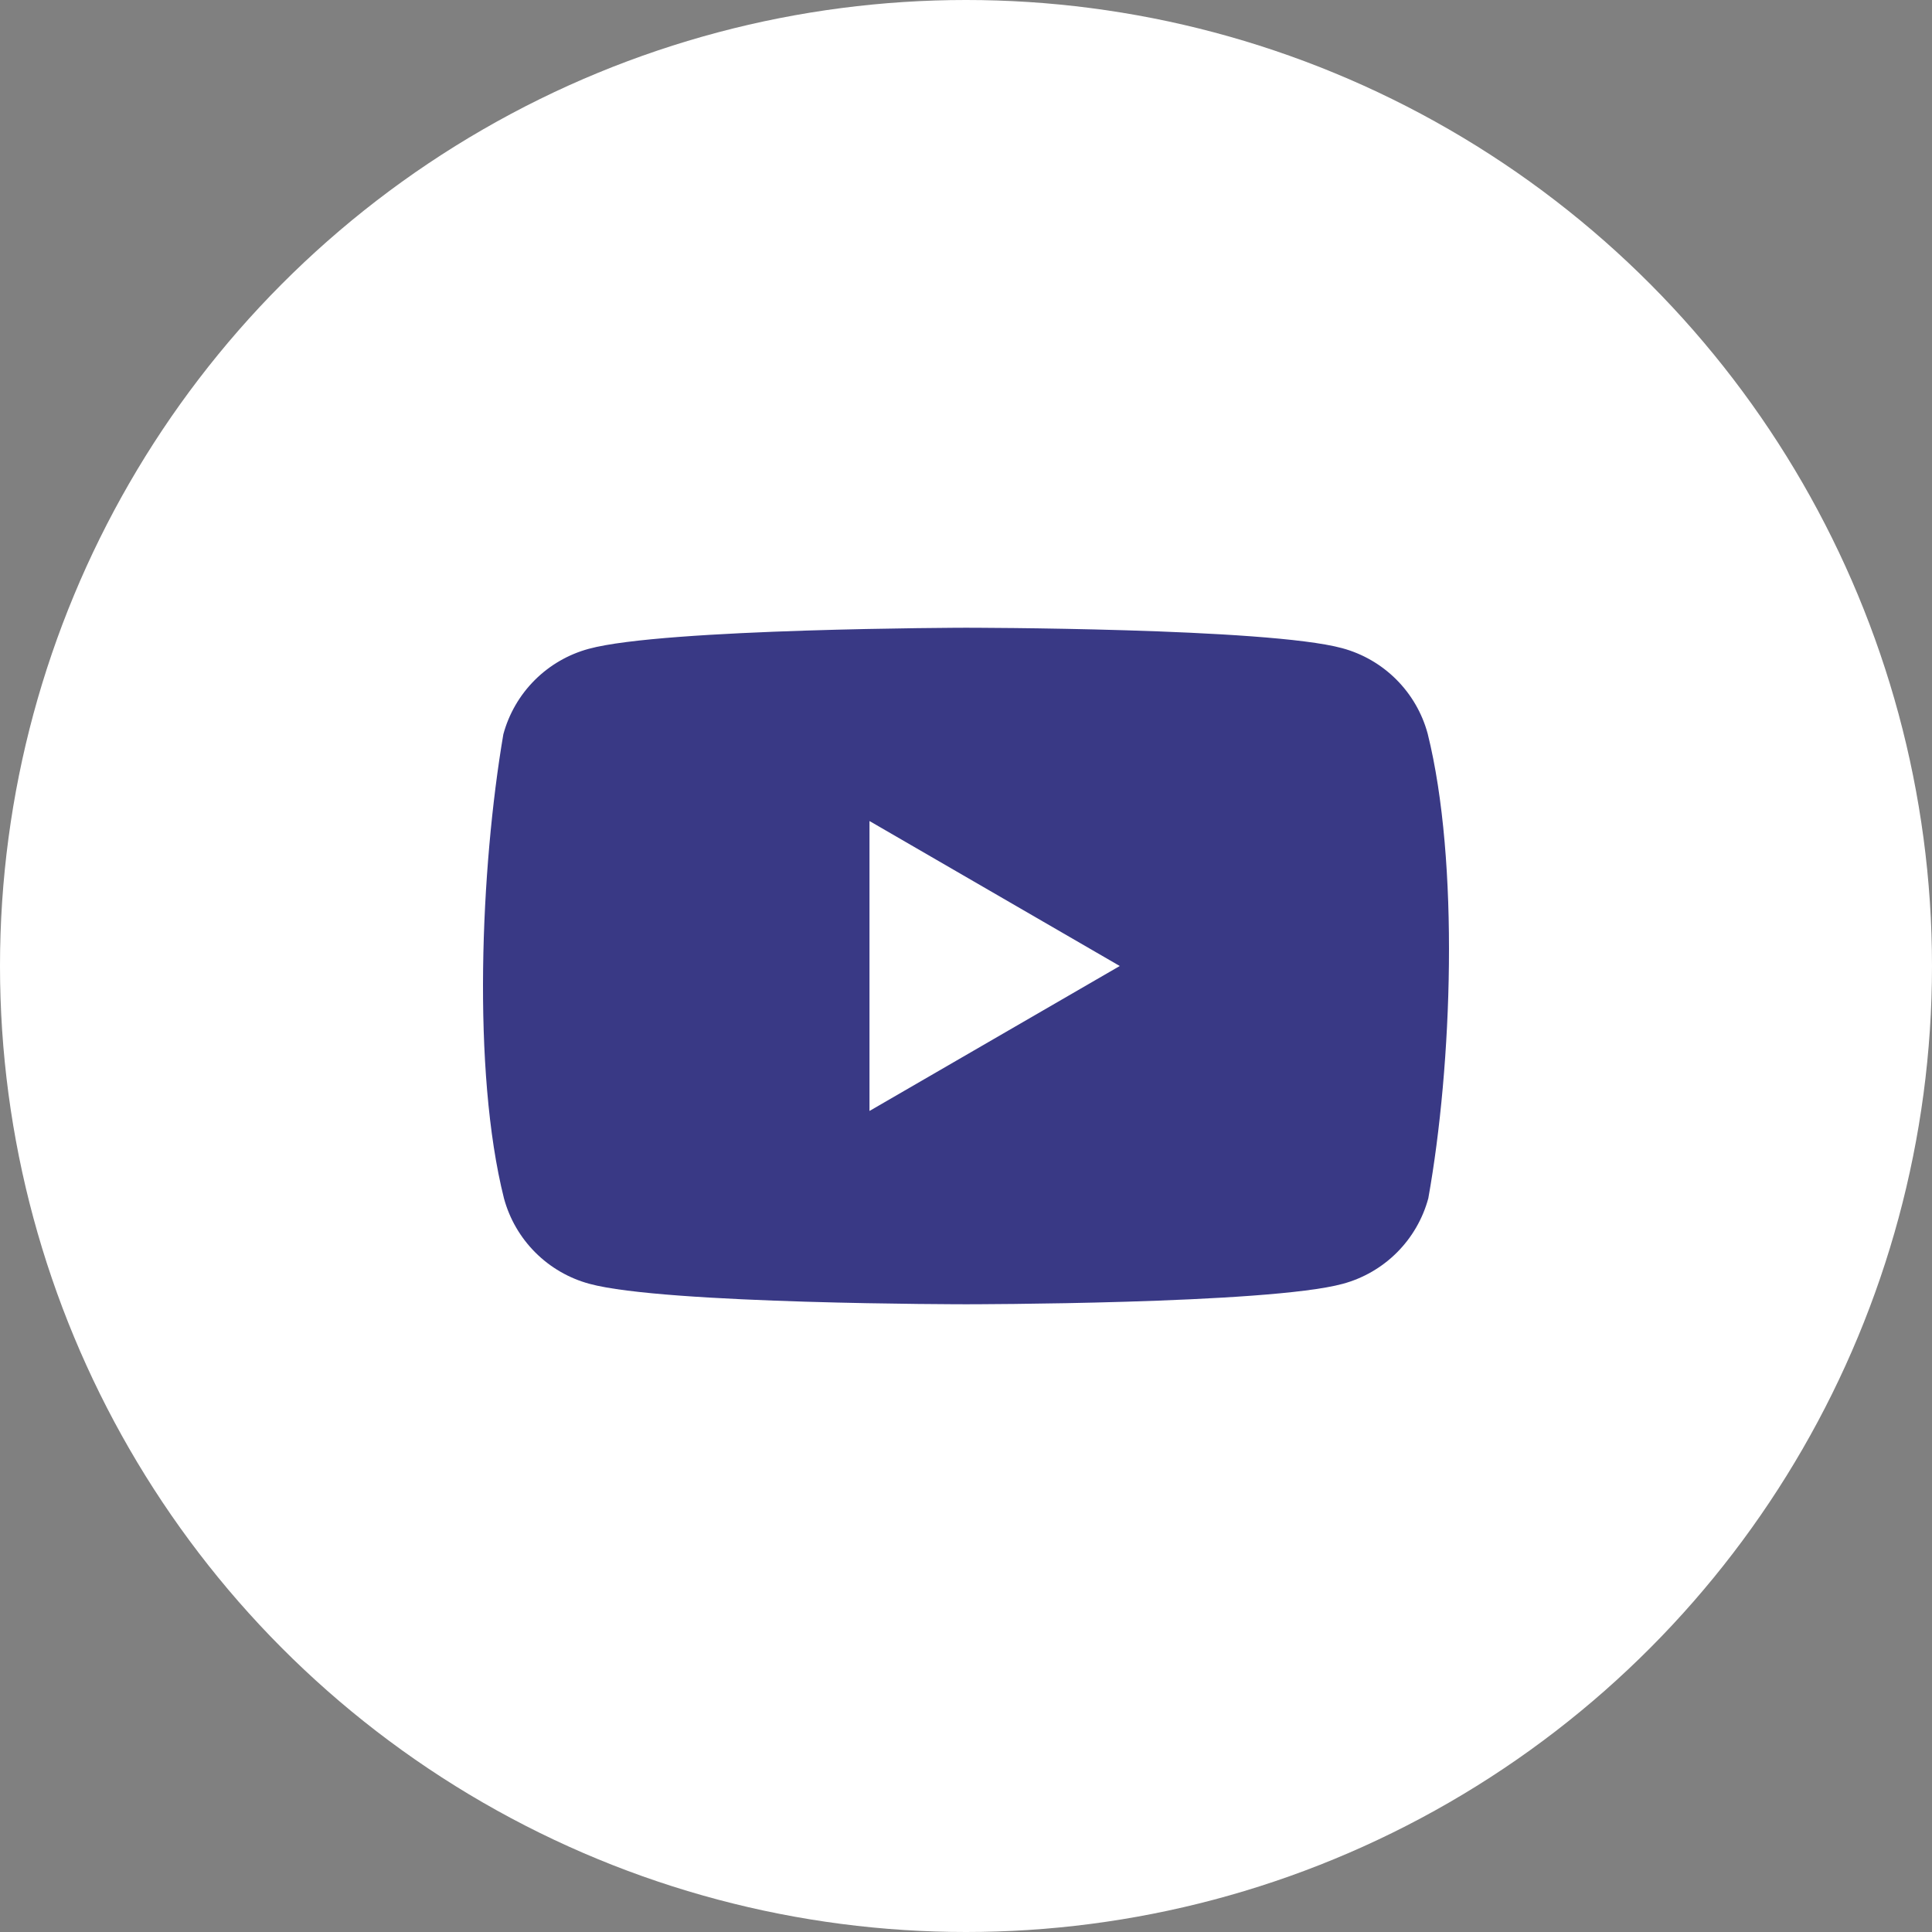
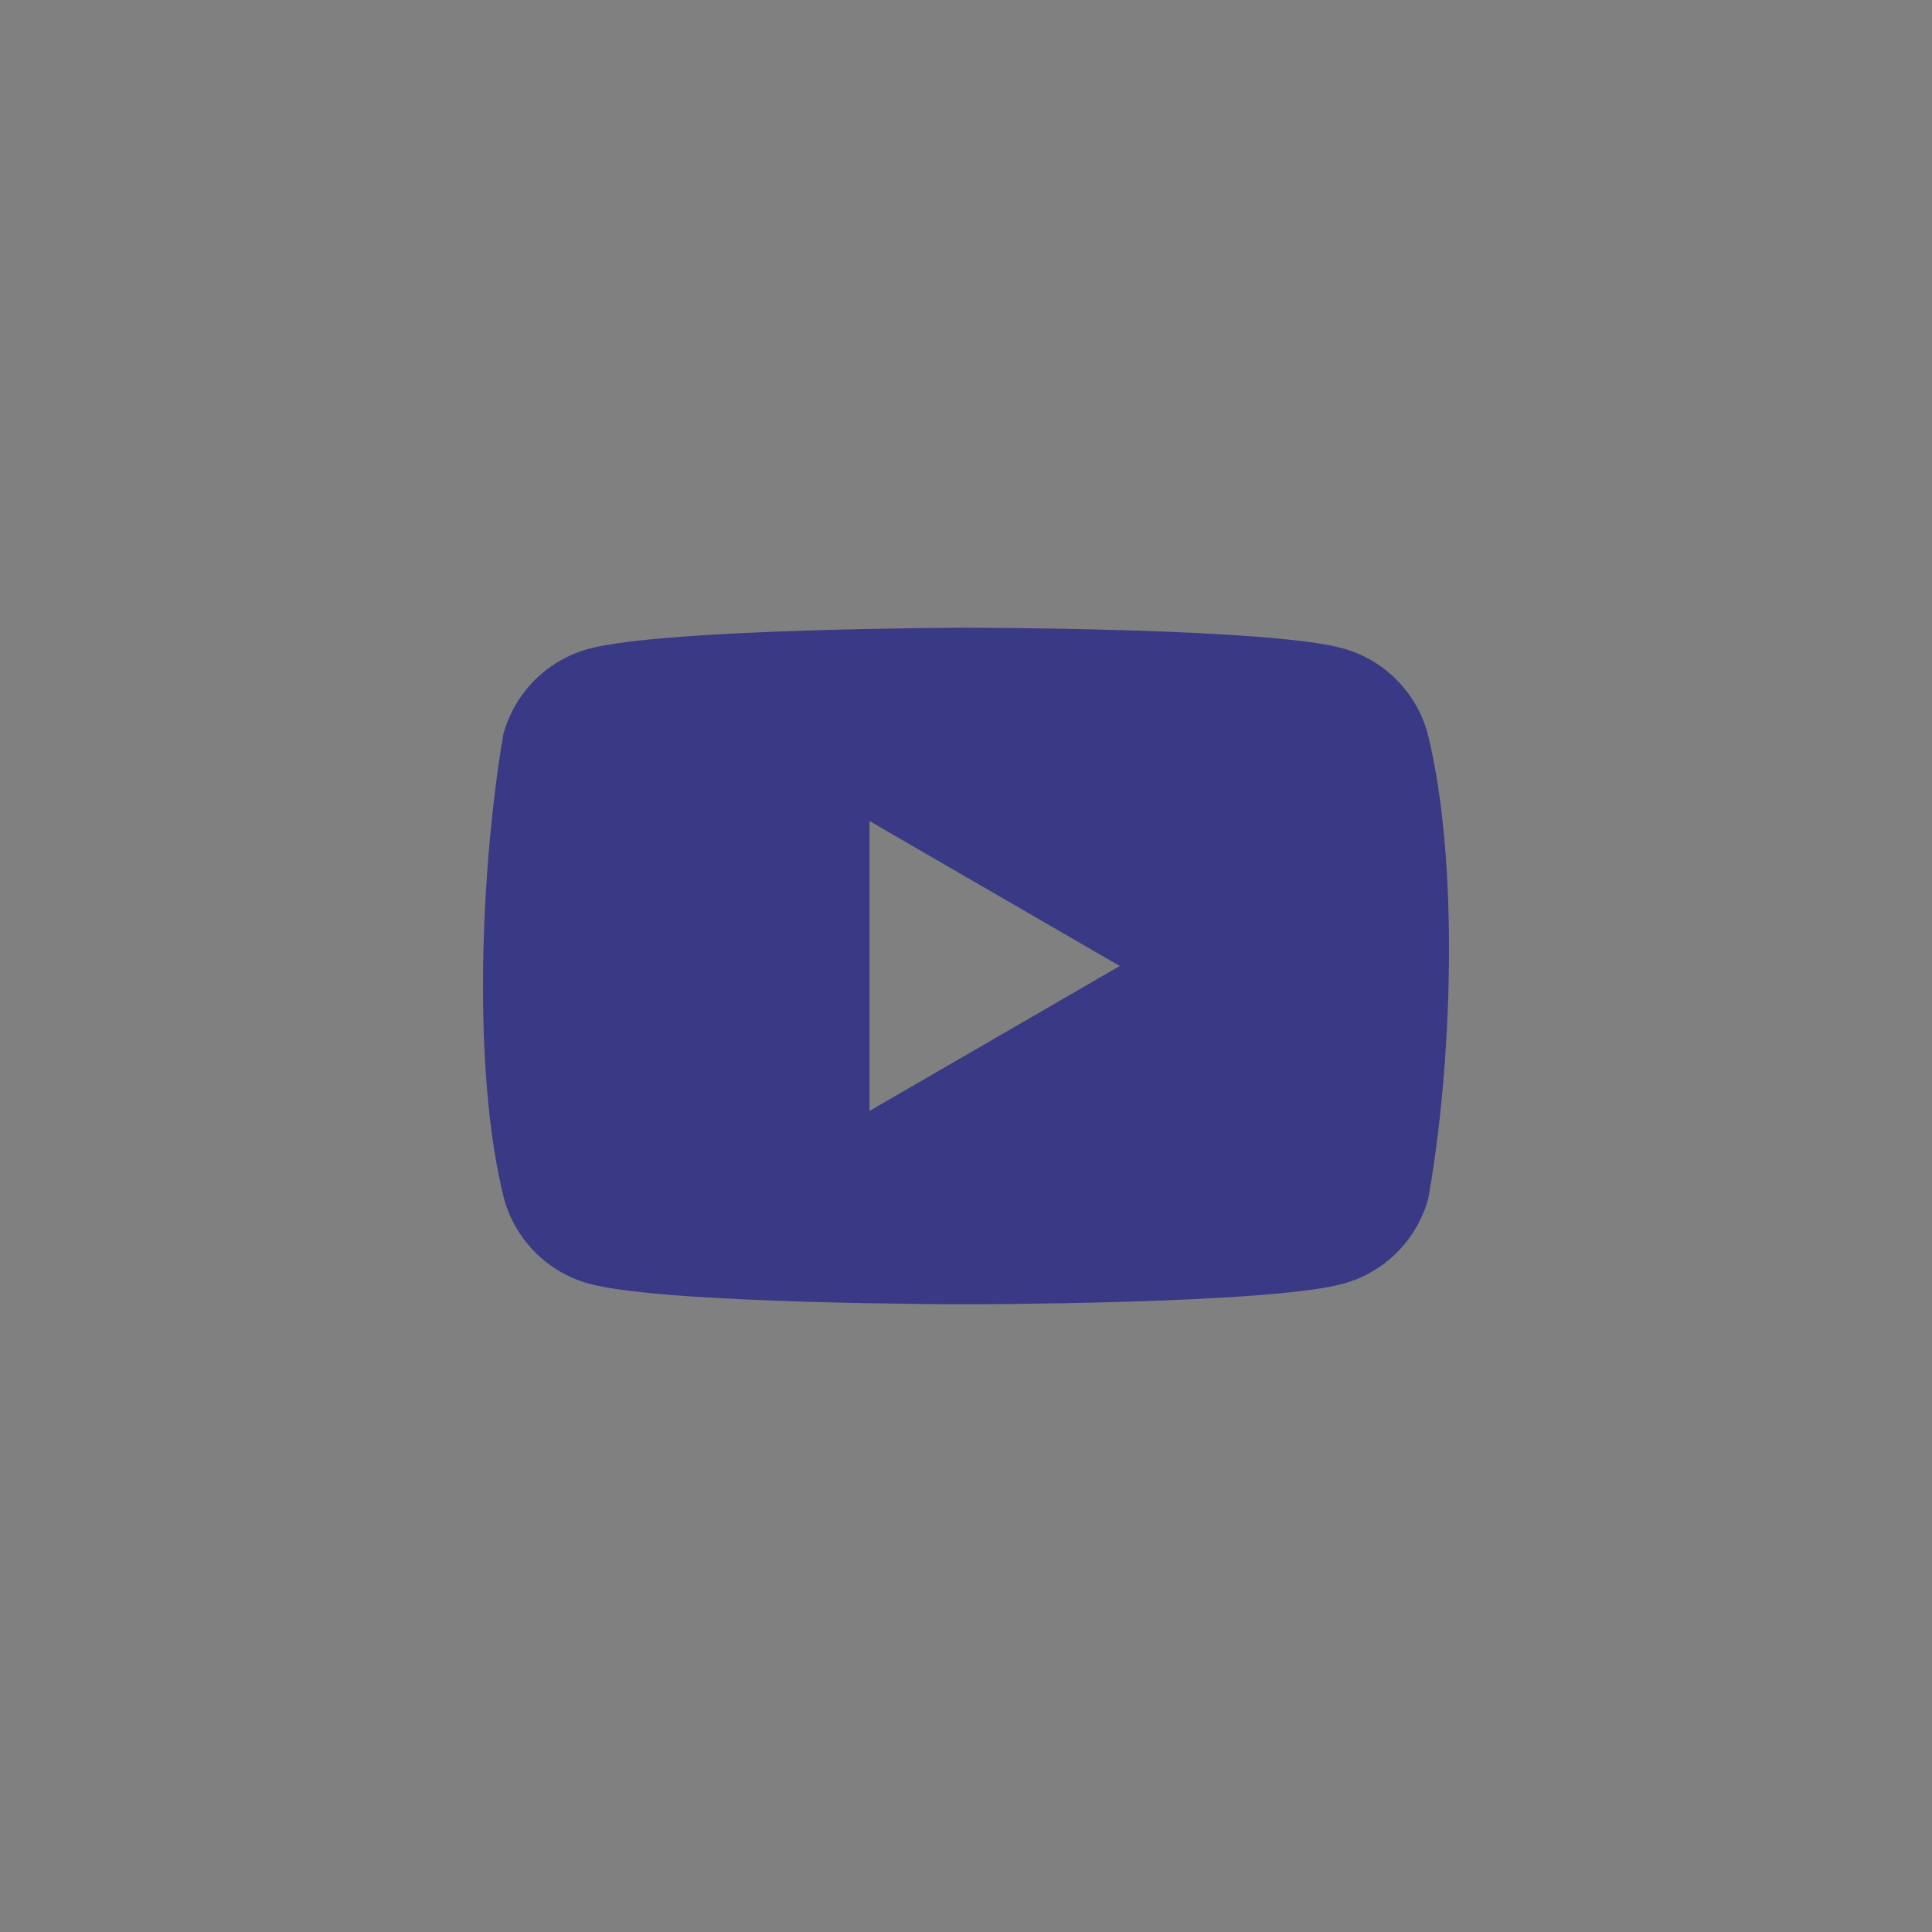
<svg xmlns="http://www.w3.org/2000/svg" width="800px" height="800px" viewBox="0 0 1024 1024">
  <rect x="0" y="0" width="1024" height="1024" fill="#808080" stroke="none" />
-   <circle cx="512" cy="512" r="512" fill="#fff" />
  <path fill="#393985" fill-rule="evenodd" clip-rule="evenodd" d="m 740.085,360.166 c 7.95,7.95 13.68,17.845 16.616,28.698 16.911,68.069 13.002,175.576 0.329,246.273 -2.936,10.853 -8.666,20.747 -16.616,28.698 -7.95,7.95 -17.845,13.68 -28.698,16.616 -39.732,10.837 -199.646,10.837 -199.646,10.837 0,0 -159.914,0 -199.646,-10.837 -10.853,-2.936 -20.747,-8.666 -28.698,-16.616 -7.95,-7.95 -13.68,-17.845 -16.616,-28.698 -17.01,-67.775 -12.347,-175.347 -0.329,-245.944 2.936,-10.855 8.666,-20.749 16.616,-28.7 7.95,-7.95 17.845,-13.678 28.698,-16.616 39.732,-10.835 199.646,-11.164 199.646,-11.164 0,0 159.914,0 199.646,10.837 10.853,2.936 20.748,8.666 28.698,16.616 z M 593.504,512 460.846,588.836 V 435.162 Z" />
</svg>